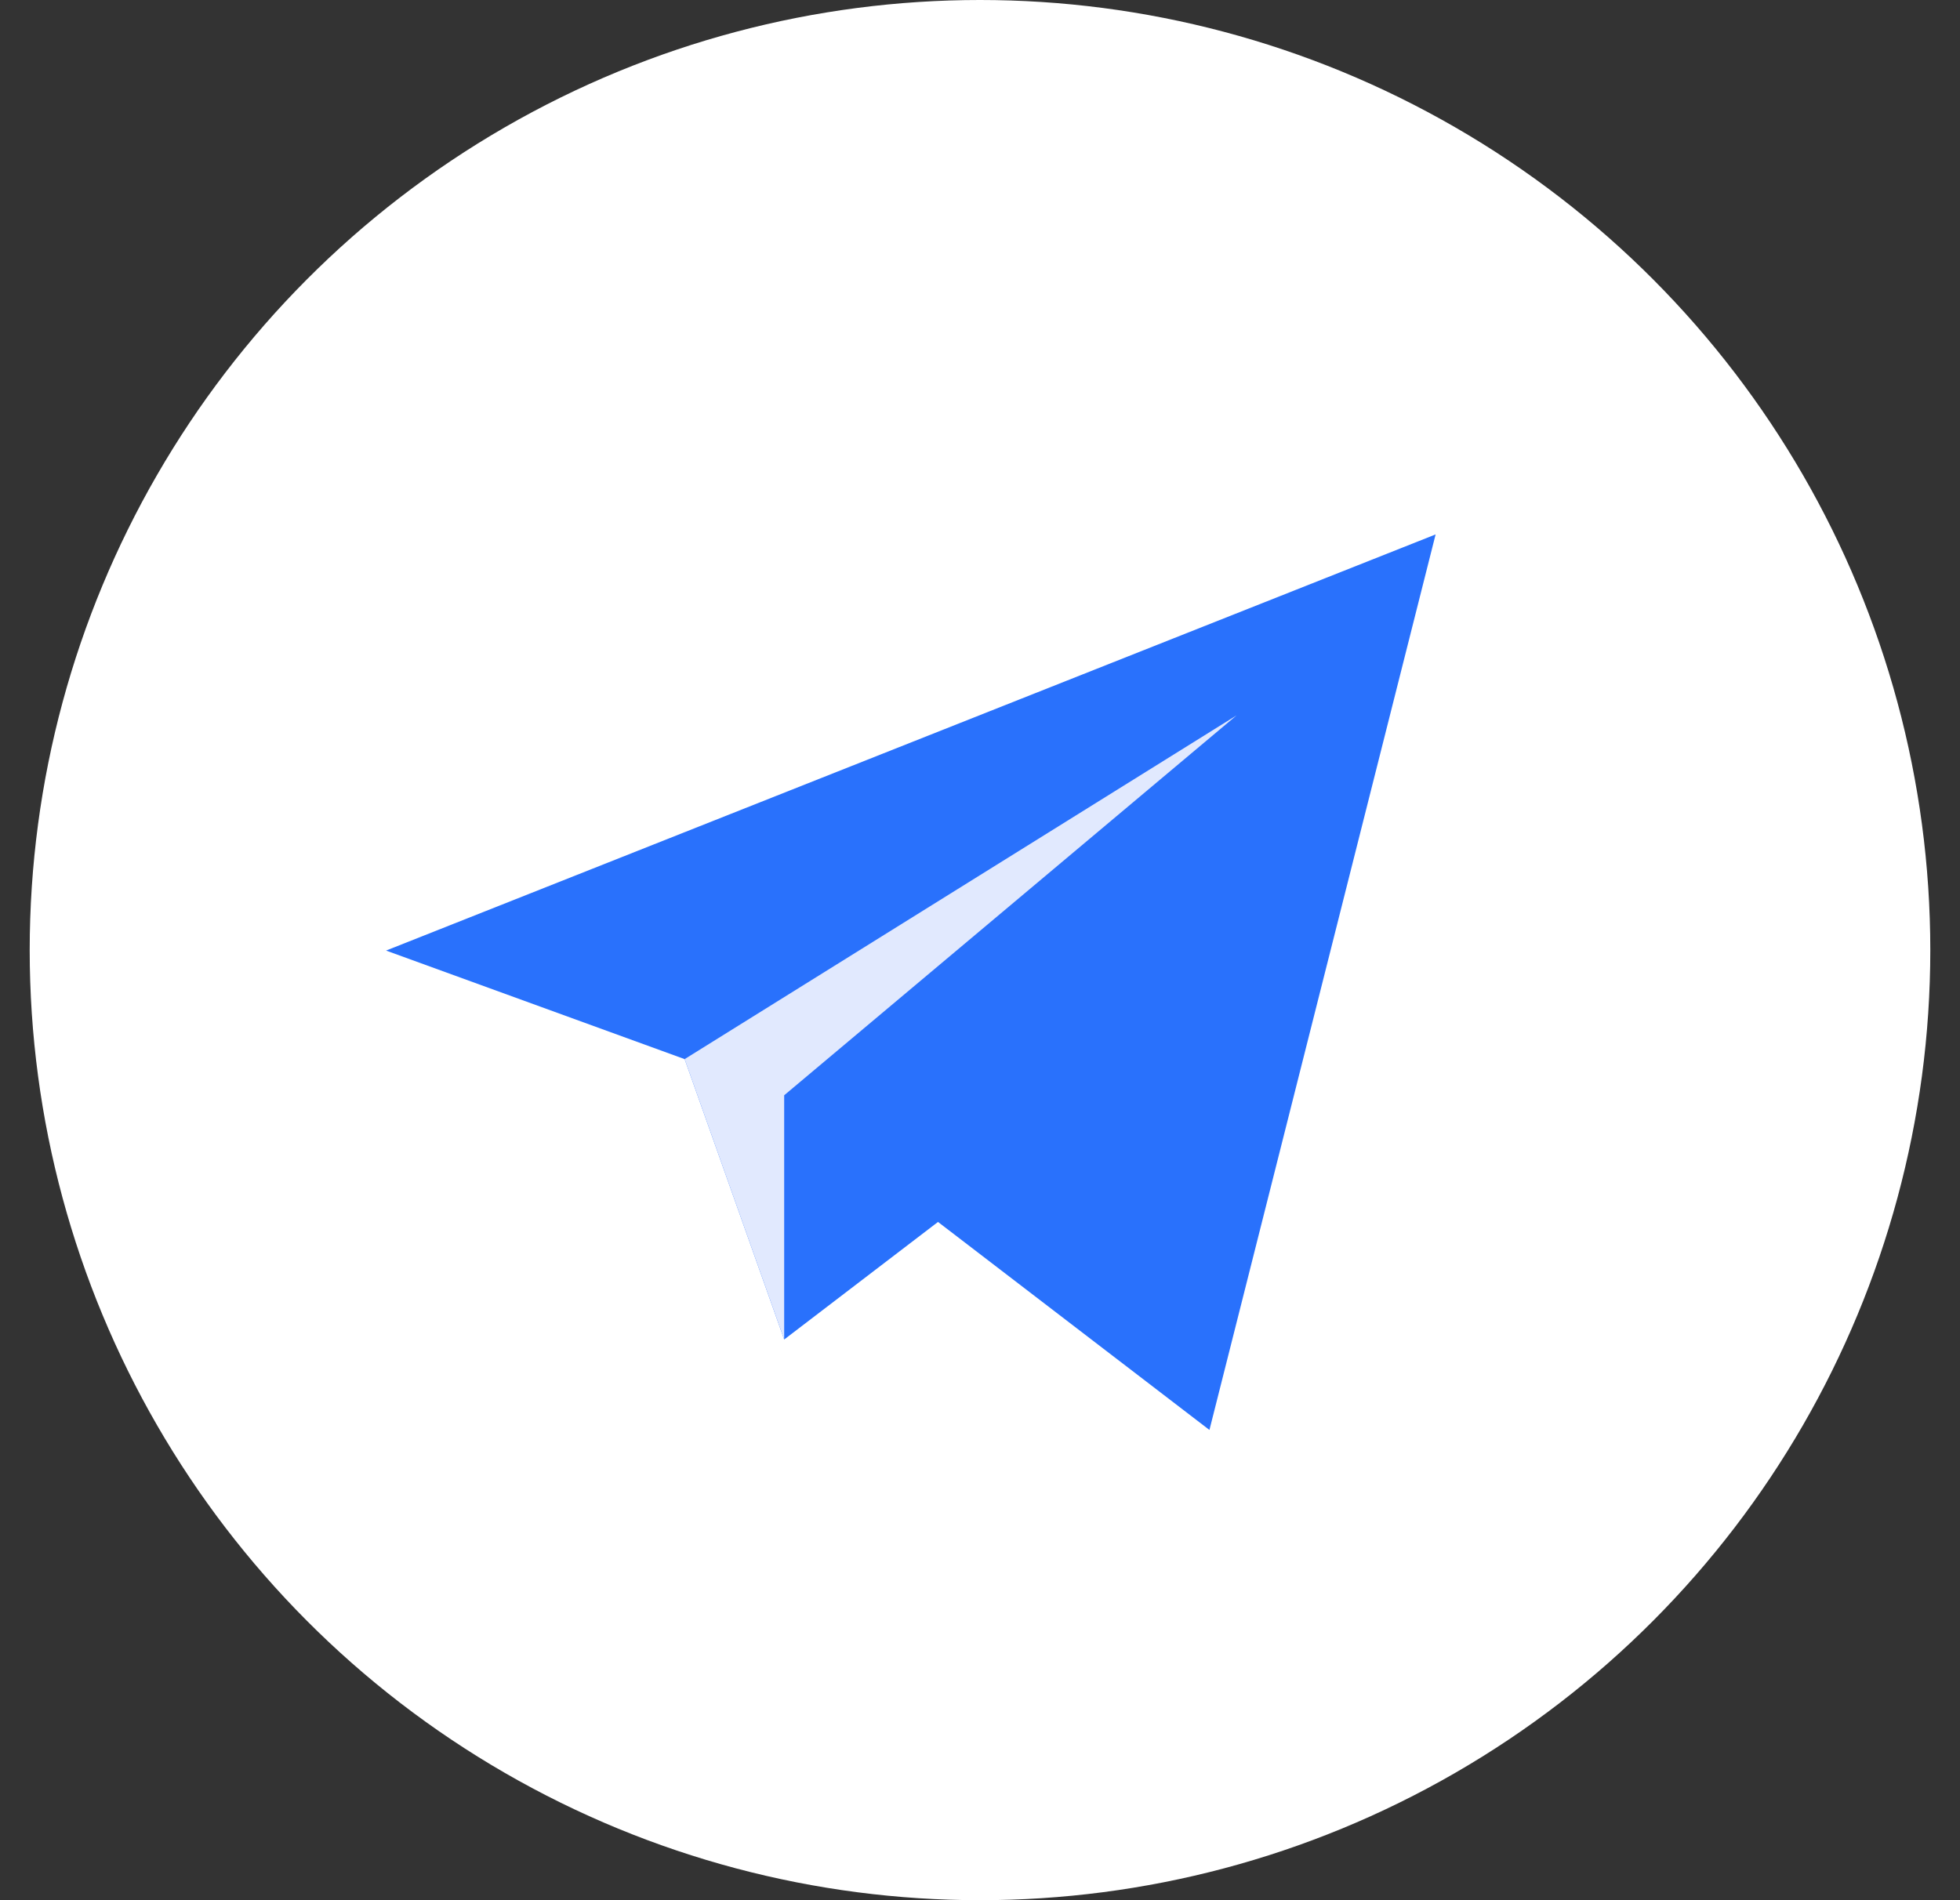
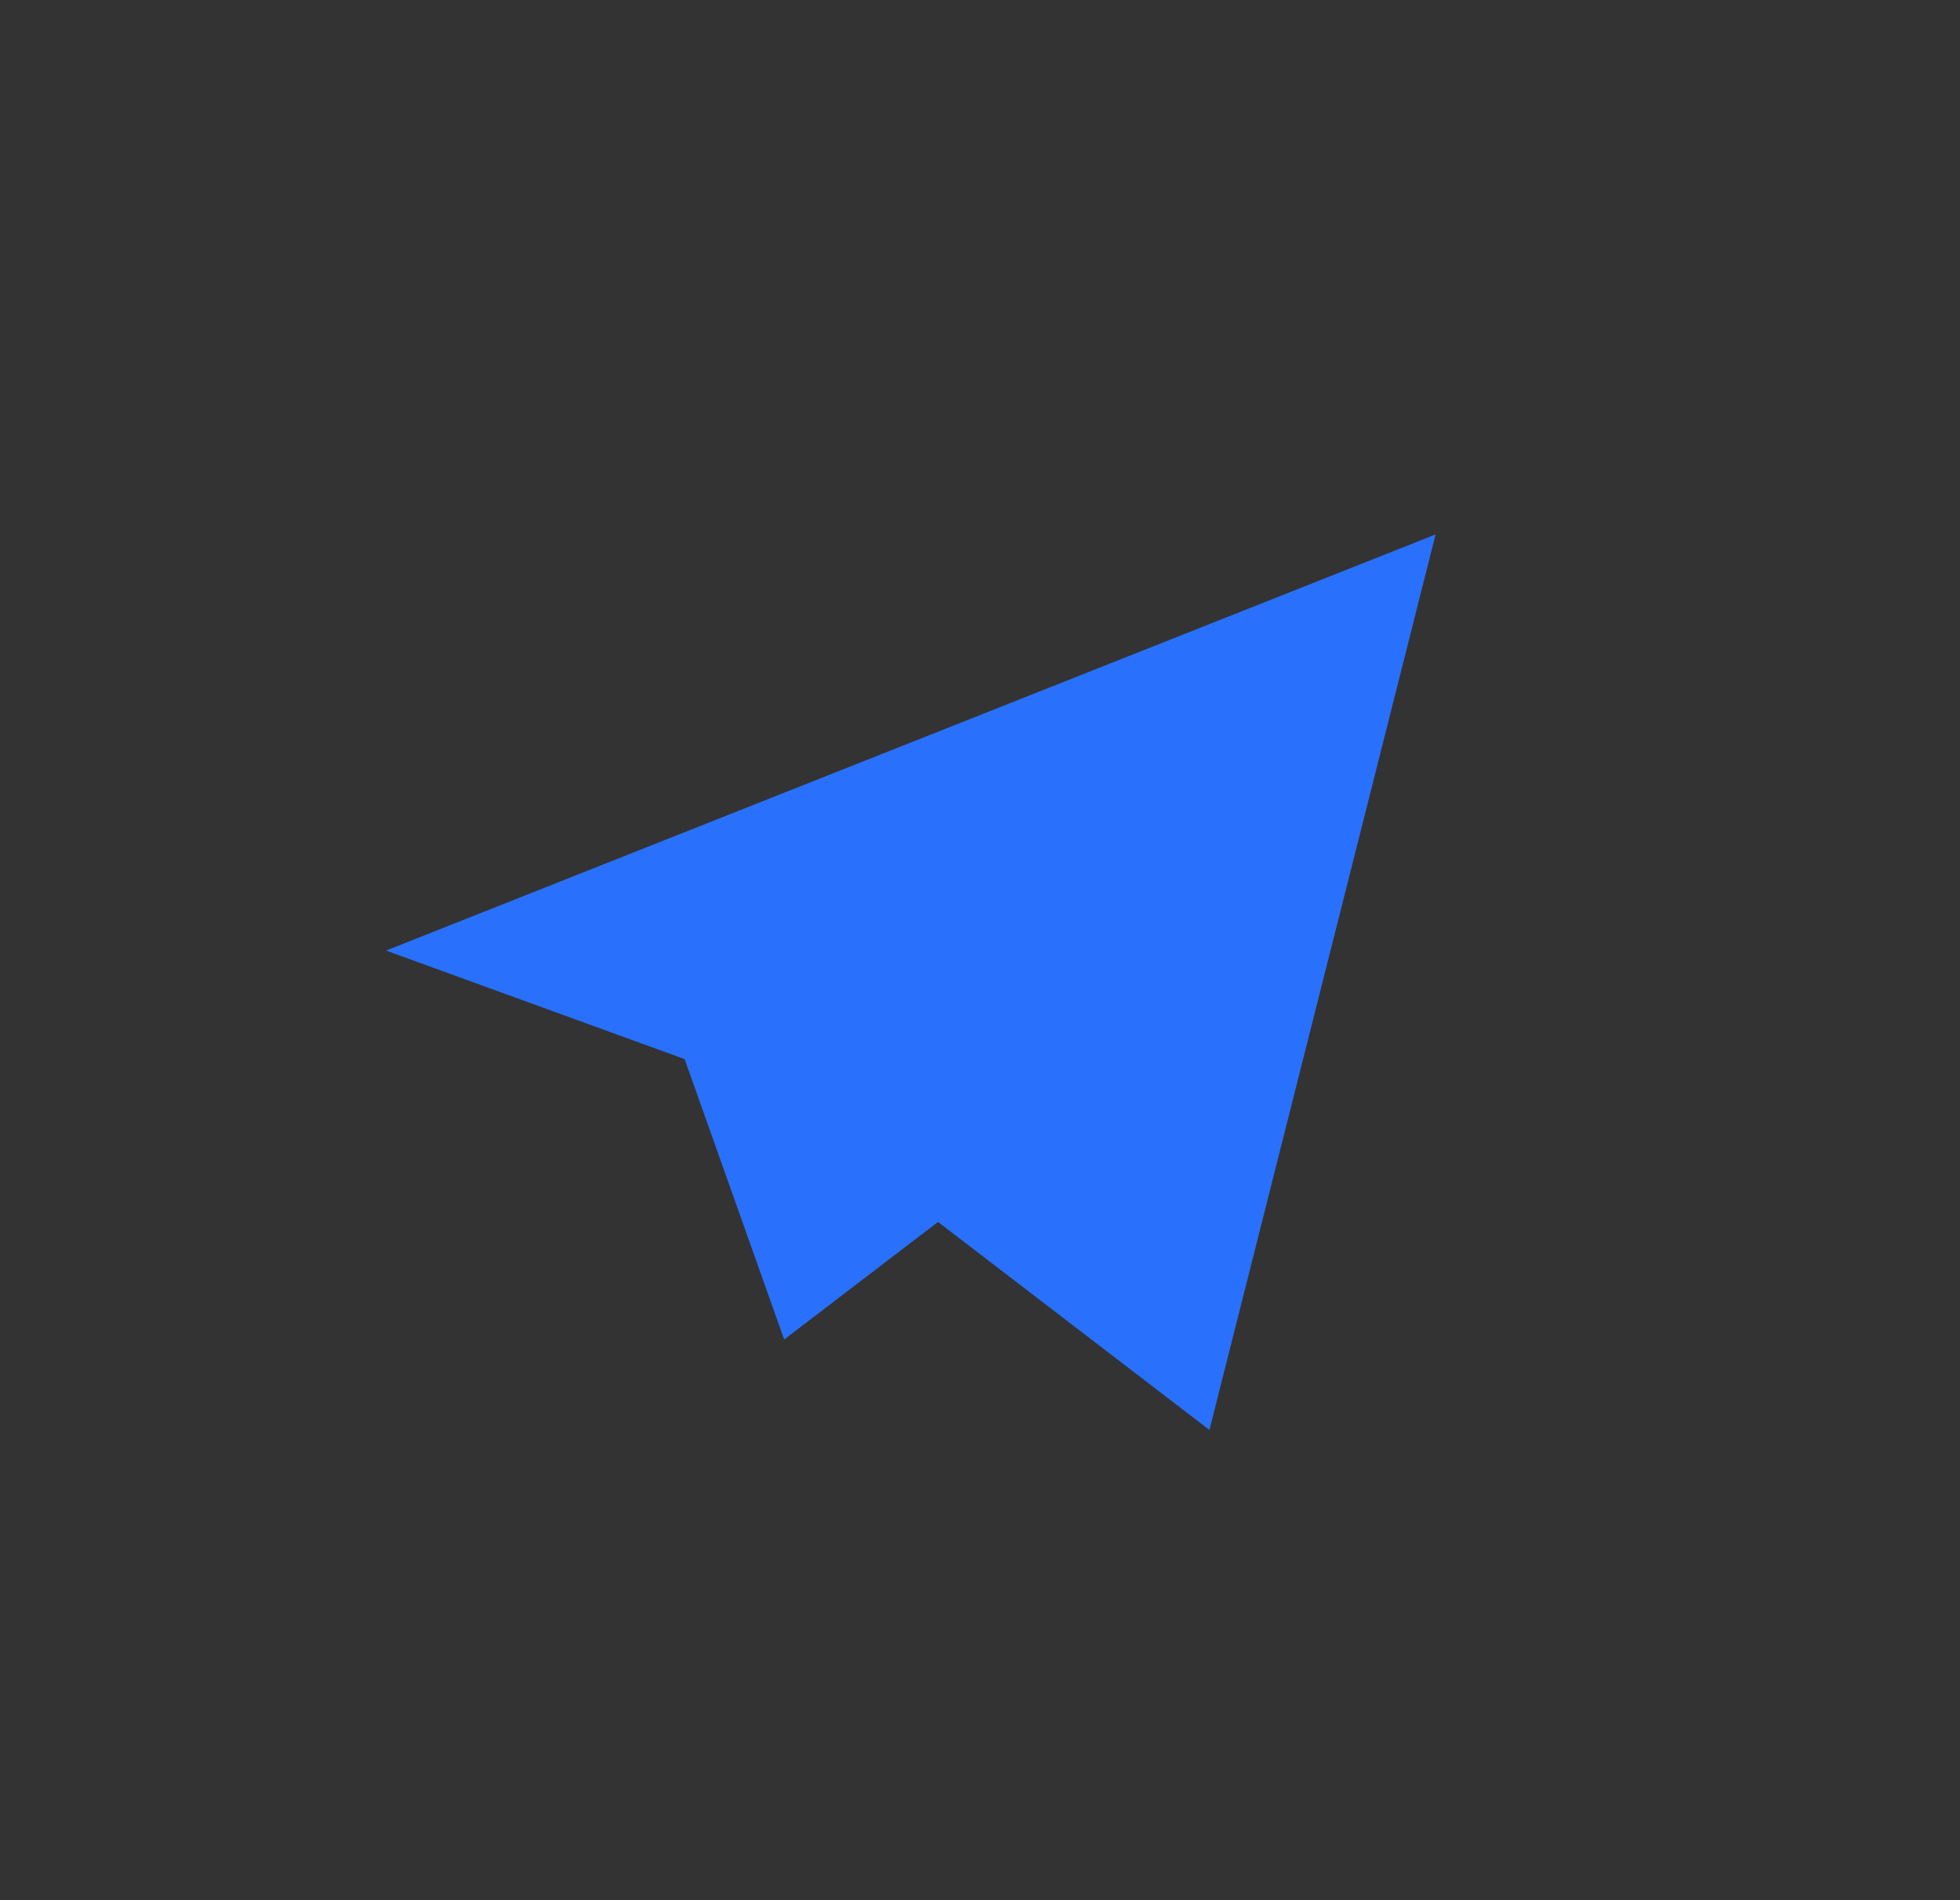
<svg xmlns="http://www.w3.org/2000/svg" width="33" height="32" viewBox="0 0 33 32" fill="none">
  <rect x="0" y="0" width="33" height="32" fill="#333333" stroke="none" />
-   <circle cx="16.5" cy="16" r="16" fill="white" />
-   <path d="M13.203 22.558L11.527 17.836L6.5 16.008L24.171 9L20.363 24.081L15.793 20.578L13.203 22.558Z" fill="#2971FC" />
-   <path d="M13.203 18.445V22.558L11.527 17.836L20.82 12.047L13.203 18.445Z" fill="#E1E9FE" />
+   <path d="M13.203 22.558L11.527 17.836L6.5 16.008L24.171 9L20.363 24.081L15.793 20.578L13.203 22.558" fill="#2971FC" />
</svg>